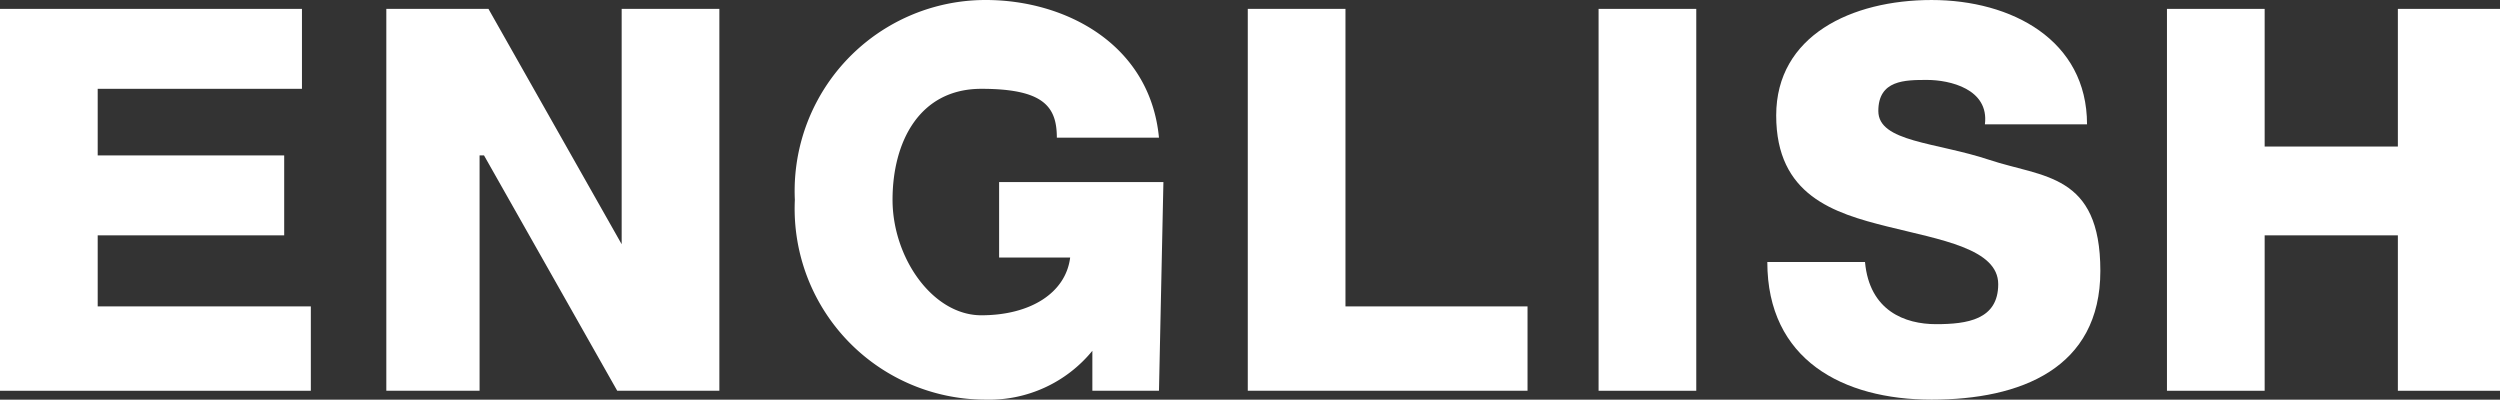
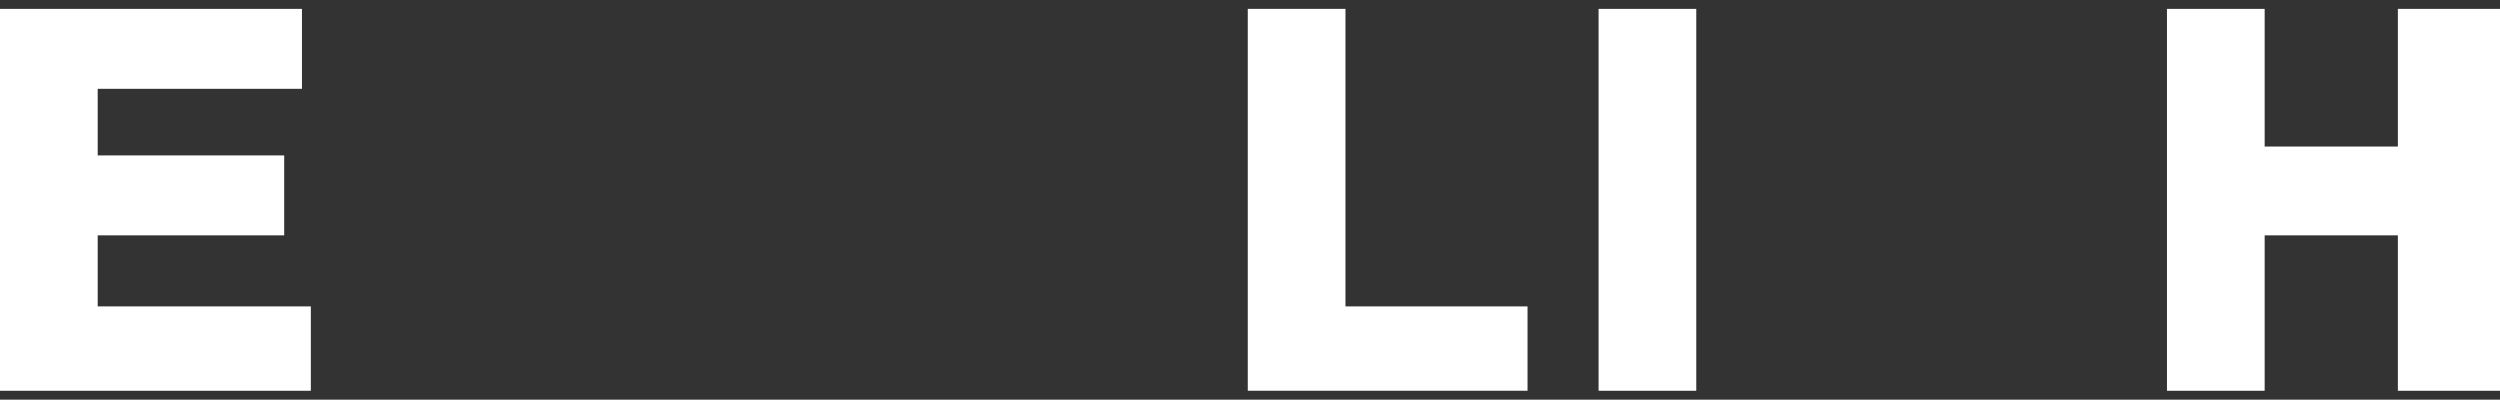
<svg xmlns="http://www.w3.org/2000/svg" id="txt_english_01" viewBox="0 0 56.3 9">
  <rect x="0" y="0" width="56.3" height="9" fill="#333333" stroke="none" />
  <defs>
    <style>.cls-1{fill:#fff;}</style>
  </defs>
  <title>txt_english_01</title>
  <path class="cls-1" d="M1367.9,25h7V23.1h-4.8V21.5h4.2V19.7h-4.2V18.2h4.6V16.4h-6.8Z" transform="translate(-1367.9 -16.2)" />
-   <path class="cls-1" d="M1376.6,25h2.1V19.7h.1l3,5.3h2.3V16.4h-2.2v5.3h0l-3-5.3h-2.3Z" transform="translate(-1367.9 -16.2)" />
-   <path class="cls-1" d="M1394.1,20.3h-3.7V22h1.6c-.1.8-.9,1.3-2,1.3s-2-1.3-2-2.6.6-2.5,2-2.5,1.7.4,1.7,1.1h2.3c-.2-2.1-2.1-3.1-3.9-3.1a4.3,4.3,0,0,0-4.3,4.5,4.3,4.3,0,0,0,4.3,4.5,3,3,0,0,0,2.4-1.1V25h1.5Z" transform="translate(-1367.9 -16.2)" />
  <path class="cls-1" d="M1396,25h6.3V23.1h-4.1V16.4H1396Z" transform="translate(-1367.9 -16.2)" />
  <path class="cls-1" d="M1403.9,25h2.2V16.4h-2.2Z" transform="translate(-1367.9 -16.2)" />
-   <path class="cls-1" d="M1407.7,22.1c0,2.2,1.7,3.1,3.7,3.1s3.8-.7,3.8-2.9-1.3-2.1-2.5-2.5-2.5-.4-2.5-1.1.6-.7,1.1-.7,1.4.2,1.3,1h2.3c0-1.9-1.7-2.8-3.5-2.8s-3.5.8-3.5,2.6,1.3,2.2,2.5,2.5,2.5.5,2.5,1.3-.7.9-1.4.9-1.5-.3-1.6-1.4Z" transform="translate(-1367.9 -16.2)" />
  <path class="cls-1" d="M1416.7,25h2.2V21.5h3V25h2.3V16.4h-2.3v3.1h-3V16.4h-2.2Z" transform="translate(-1367.9 -16.2)" />
</svg>